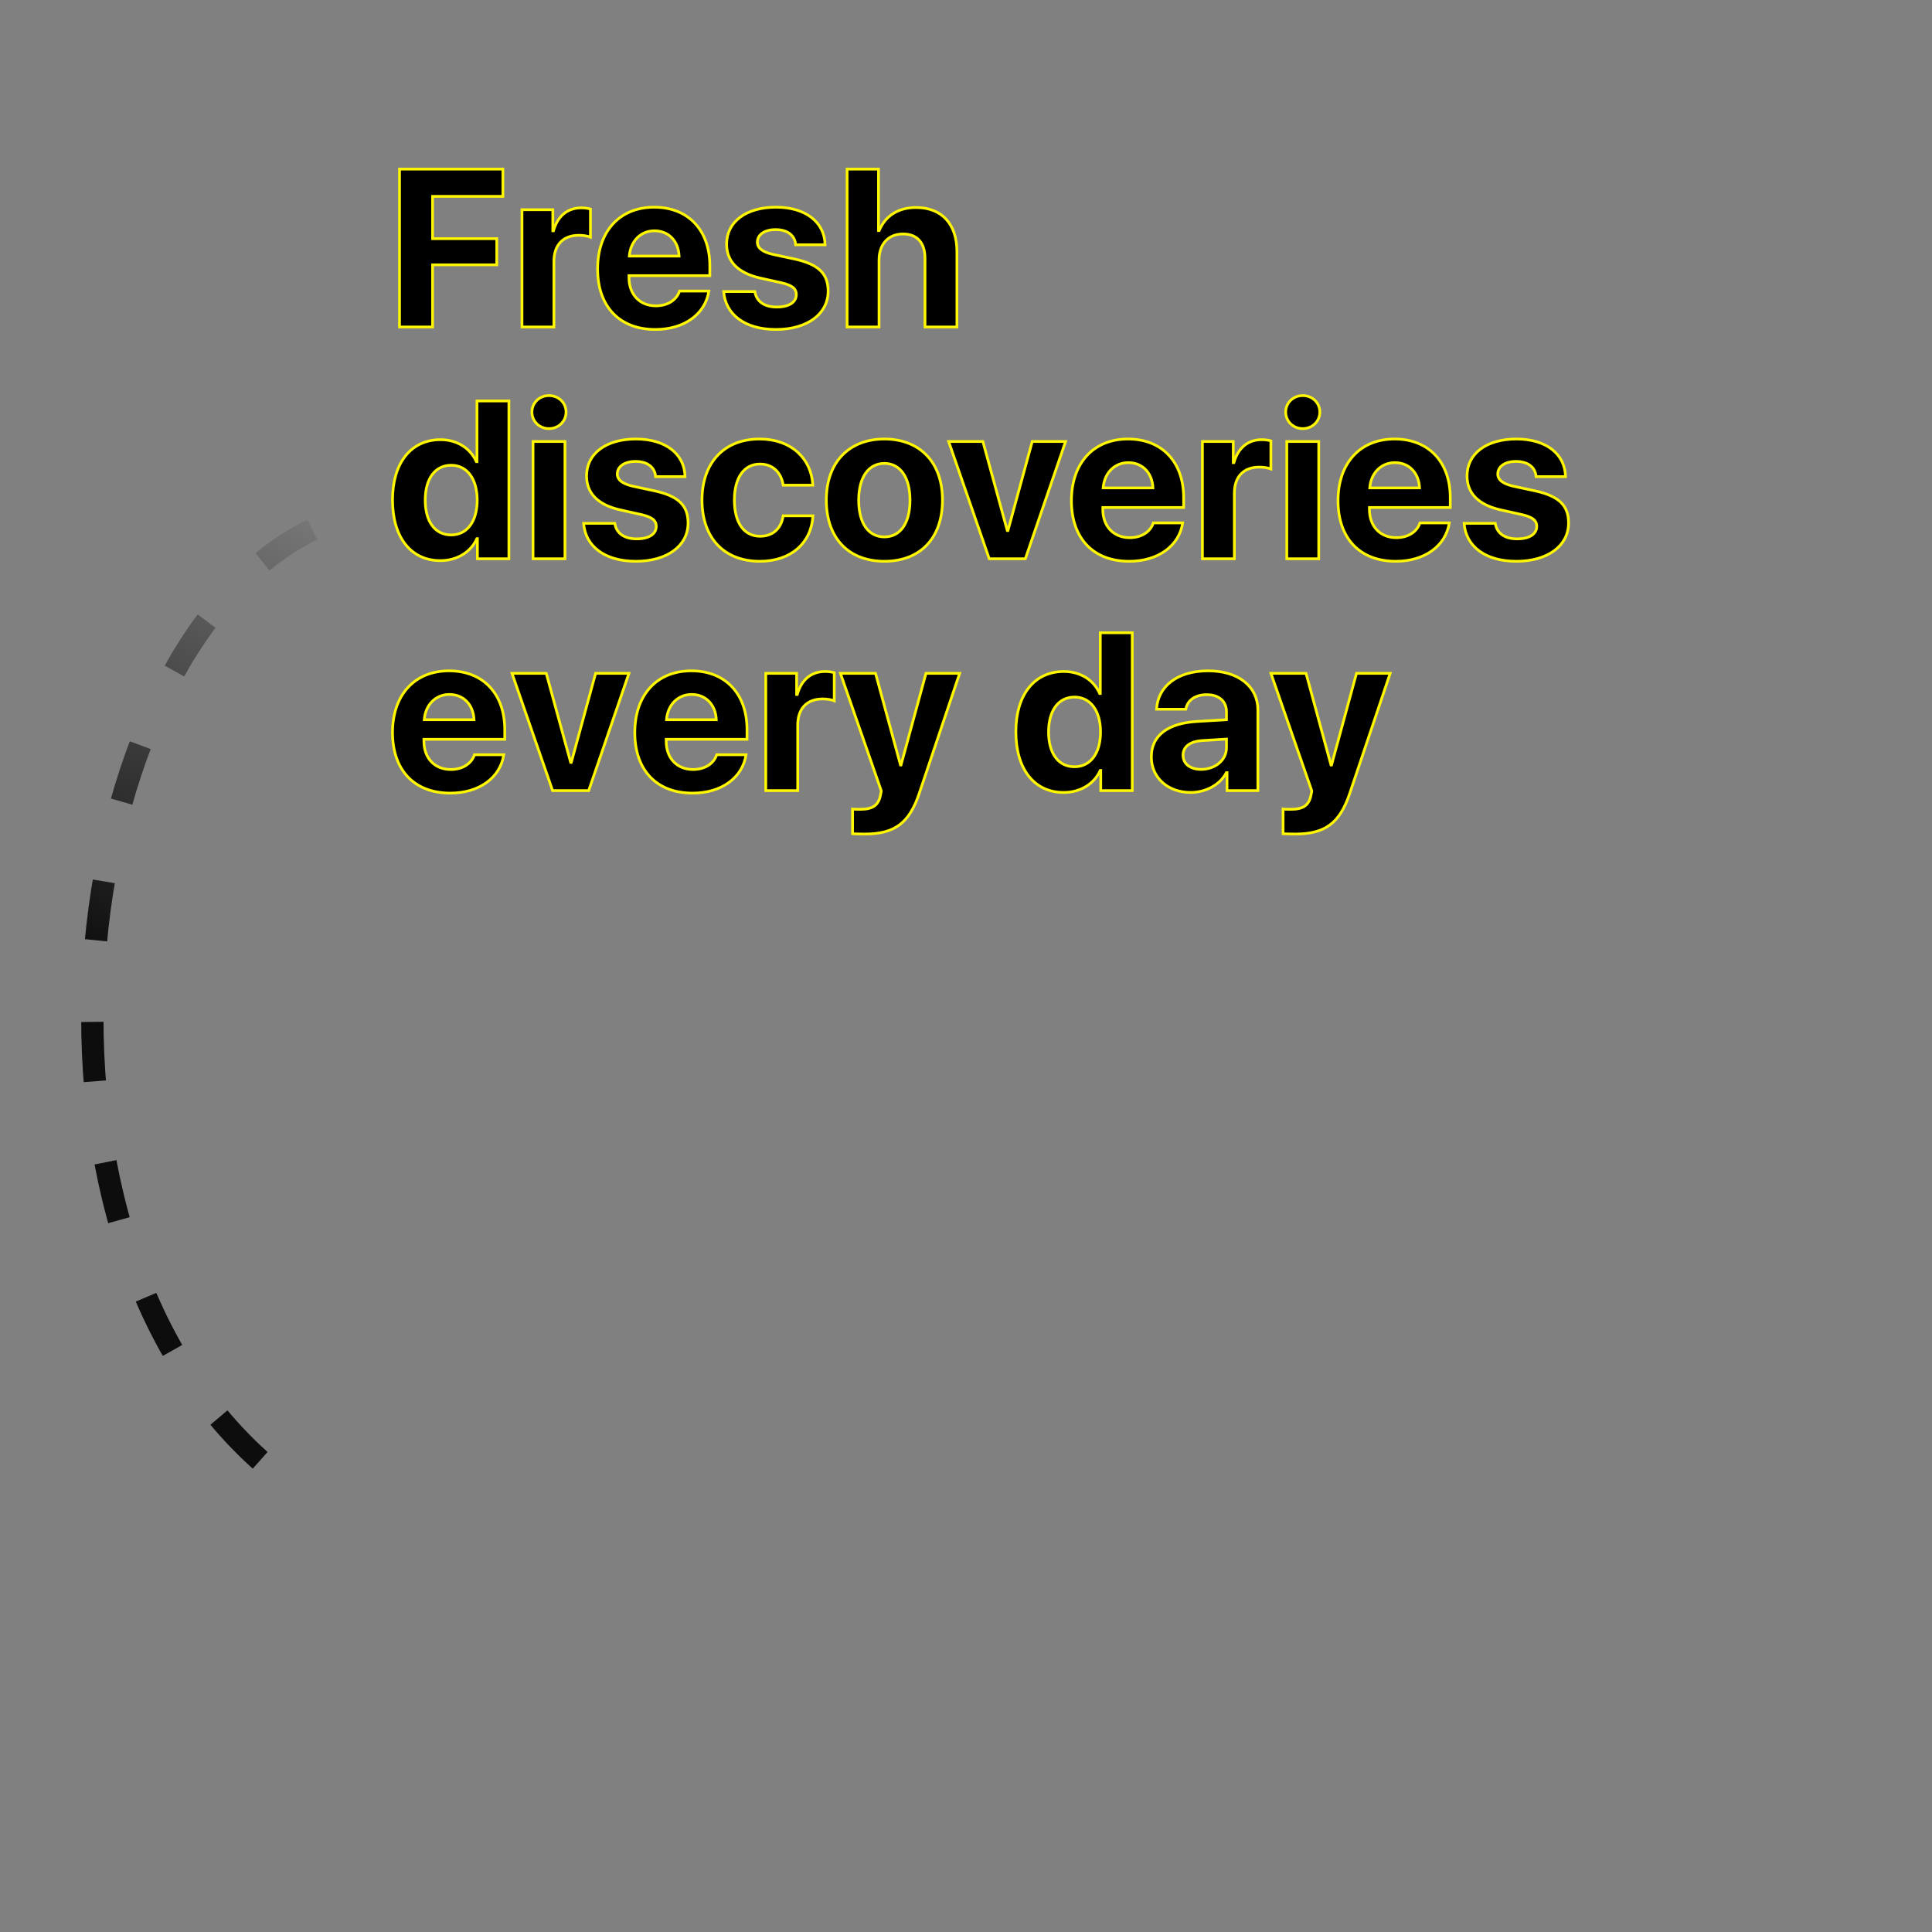
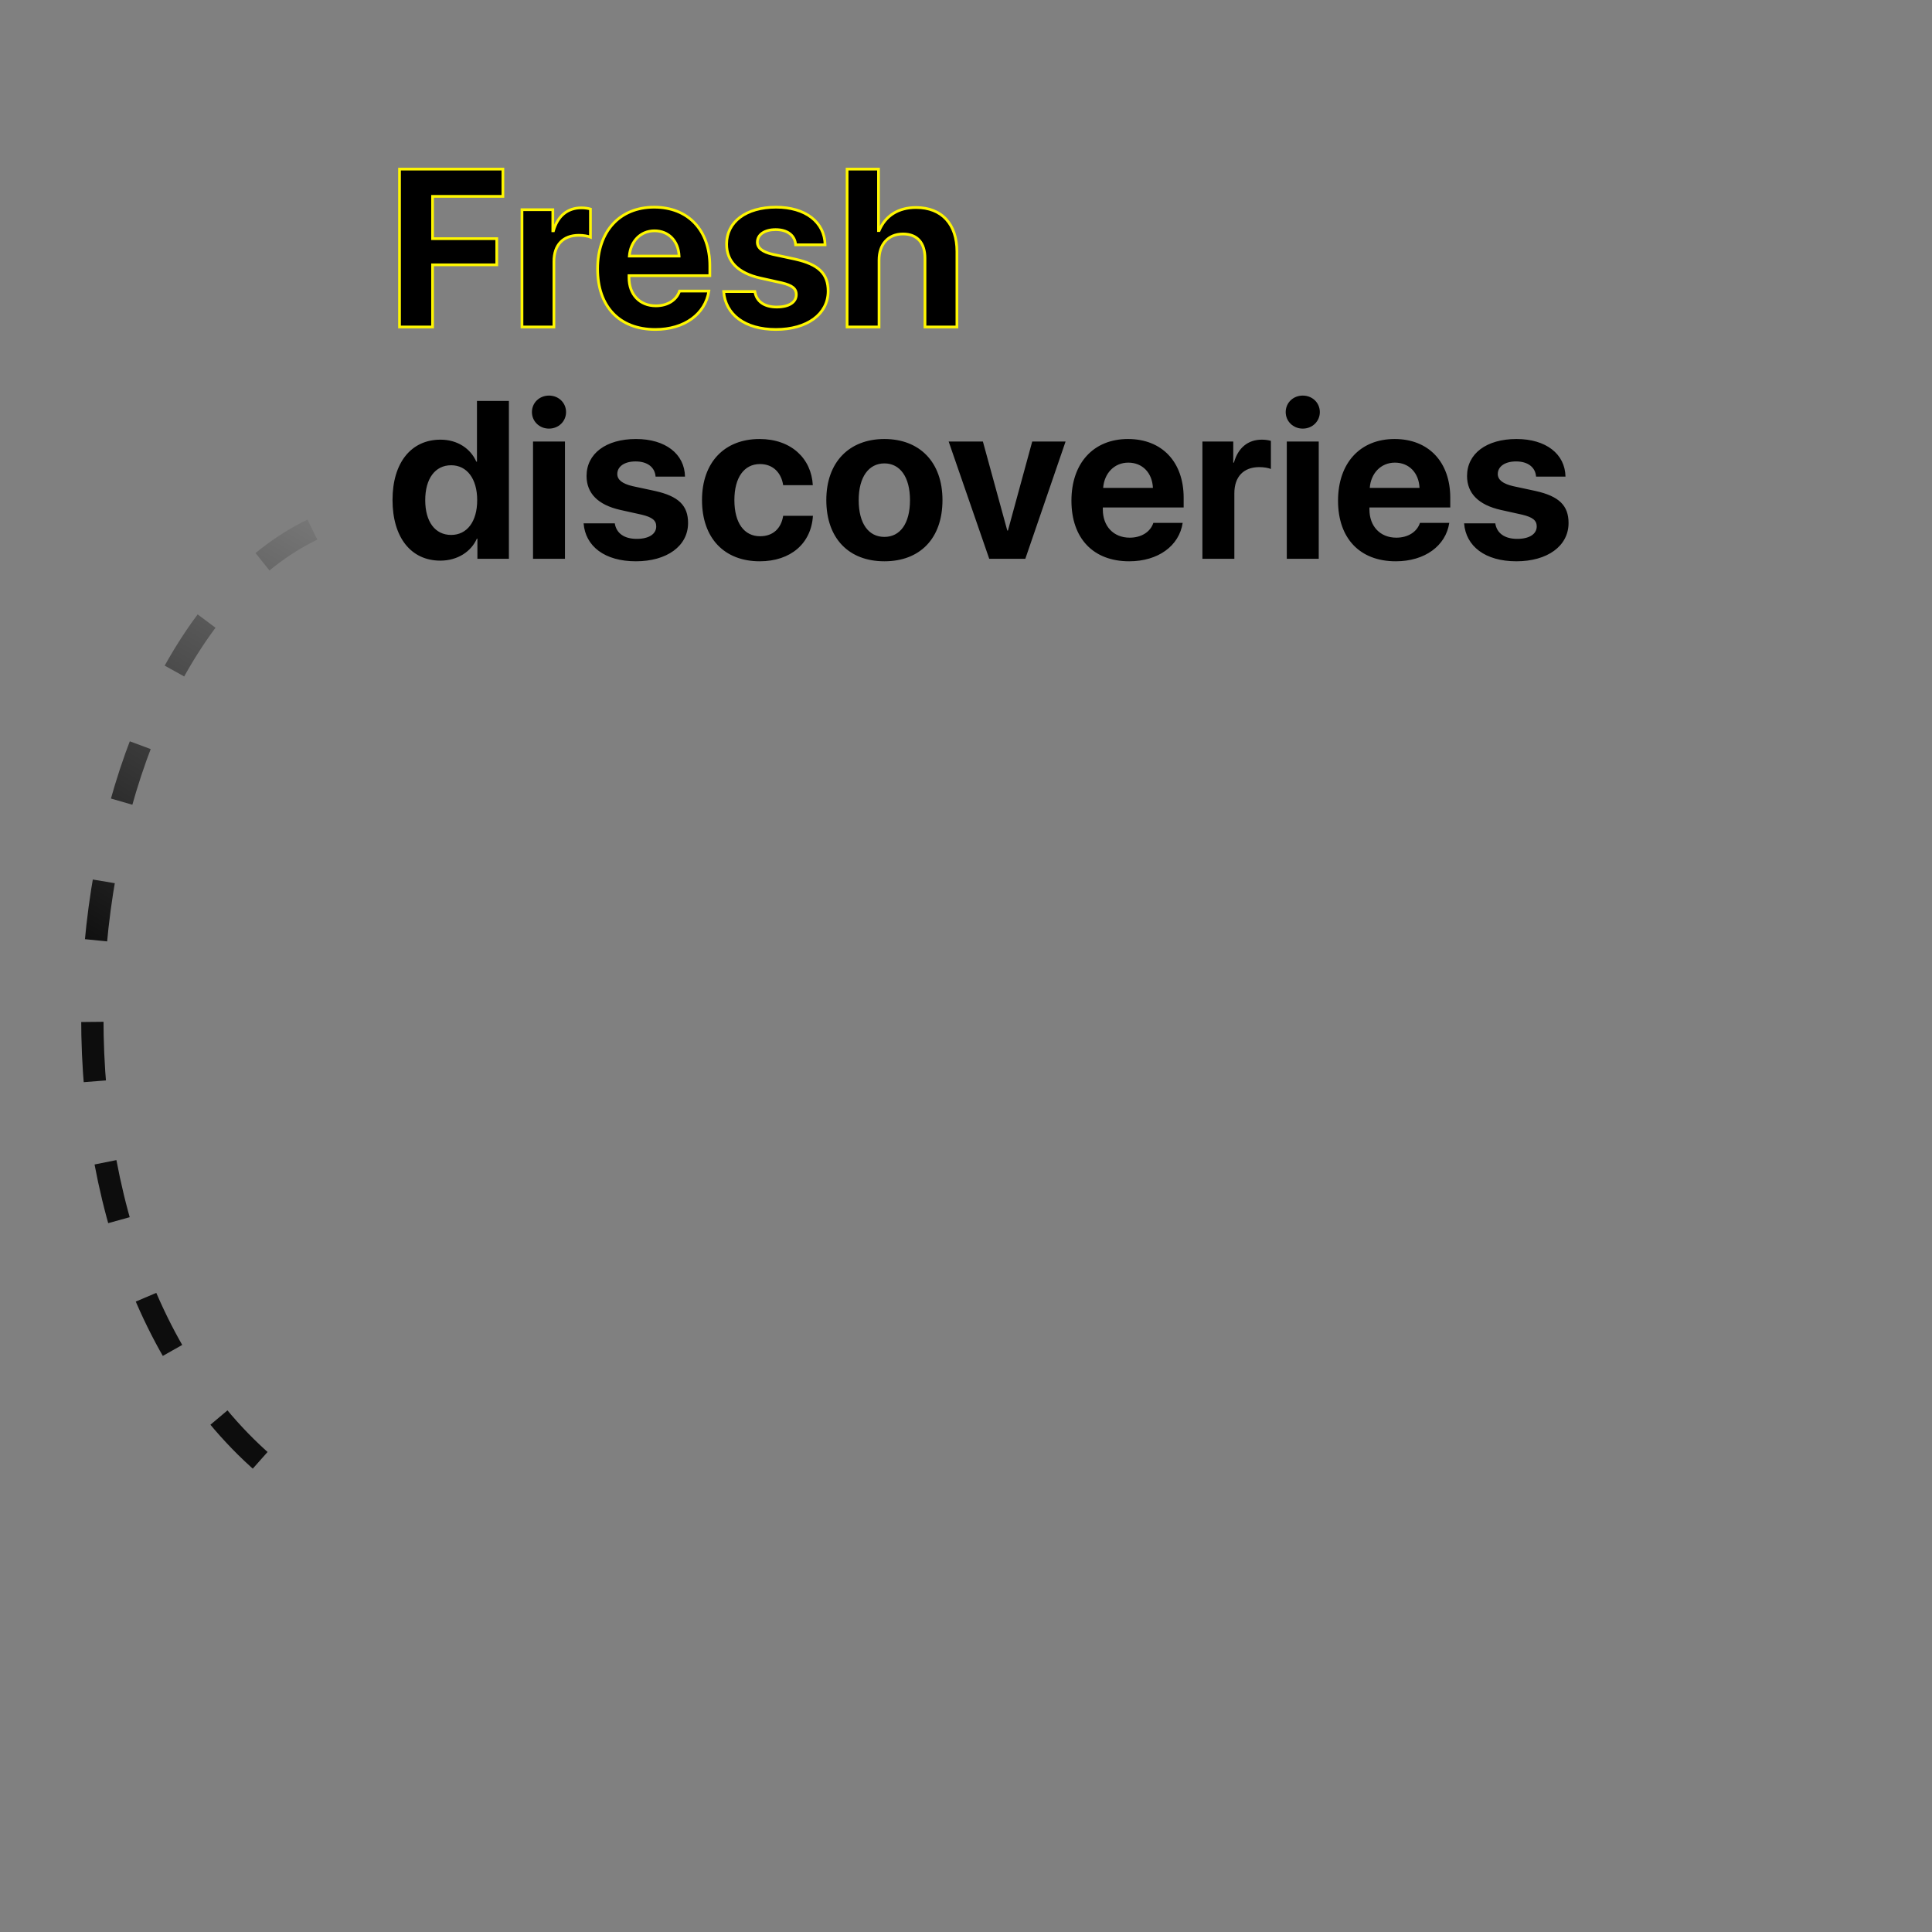
<svg xmlns="http://www.w3.org/2000/svg" width="260" height="260" viewBox="0 0 260 260" fill="none">
  <rect x="0" y="0" width="260" height="260" fill="#808080" stroke="none" />
  <mask id="mask0_463_11356" style="mask-type:alpha" maskUnits="userSpaceOnUse" x="0" y="0" width="260" height="260">
    <rect width="260" height="260" fill="#D9D9D9" />
  </mask>
  <g mask="url(#mask0_463_11356)">
    <path d="M42.037 71.276C8.335 87.546 -1 168 37.389 198.531" stroke="url(#paint0_linear_463_11356)" stroke-opacity="0.9" stroke-width="3" stroke-dasharray="8 11" />
    <path d="M58.212 44V35.639H66.852V32.121H58.212V26.424H67.677V22.759H53.766L53.766 44H58.212ZM70.245 44H74.543V35.183C74.543 32.96 75.78 31.665 77.899 31.665C78.517 31.665 79.106 31.768 79.46 31.915V28.132C79.165 28.044 78.738 27.97 78.238 27.97C76.383 27.97 75.044 29.059 74.484 31.061H74.396V28.22H70.245V44ZM88.078 31.061C89.991 31.061 91.301 32.445 91.39 34.462H84.692C84.839 32.489 86.194 31.061 88.078 31.061ZM91.449 39.172C91.051 40.379 89.844 41.159 88.269 41.159C86.076 41.159 84.648 39.614 84.648 37.361V37.096H95.526V35.786C95.526 30.988 92.626 27.882 88.034 27.882C83.367 27.882 80.423 31.15 80.423 36.184C80.423 41.233 83.338 44.339 88.195 44.339C92.096 44.339 94.922 42.263 95.394 39.172H91.449ZM97.785 32.857C97.785 35.183 99.316 36.743 102.304 37.42L105.219 38.068C106.632 38.407 107.162 38.848 107.162 39.643C107.162 40.673 106.175 41.321 104.542 41.321C102.834 41.321 101.789 40.556 101.583 39.231H97.388C97.623 42.307 100.214 44.339 104.424 44.339C108.59 44.339 111.445 42.292 111.445 39.187C111.445 36.831 110.165 35.58 107 34.874L103.982 34.226C102.599 33.902 101.921 33.372 101.921 32.592C101.921 31.576 102.893 30.899 104.38 30.899C105.969 30.899 106.985 31.68 107.073 32.945H111.033C110.974 29.884 108.398 27.882 104.439 27.882C100.391 27.882 97.785 29.854 97.785 32.857ZM113.999 44H118.297V34.992C118.297 32.916 119.489 31.488 121.521 31.488C123.478 31.488 124.479 32.725 124.479 34.756V44H128.778V33.843C128.778 30.193 126.776 27.926 123.272 27.926C120.873 27.926 119.151 29.045 118.312 31.032H118.223V22.759H113.999V44Z" fill="black" />
    <path d="M58.212 44V44.183H58.395V44H58.212ZM58.212 35.639V35.456H58.029V35.639H58.212ZM66.852 35.639V35.822H67.035V35.639H66.852ZM66.852 32.121H67.035V31.938H66.852V32.121ZM58.212 32.121H58.029V32.304H58.212V32.121ZM58.212 26.424V26.242H58.029V26.424H58.212ZM67.677 26.424V26.607H67.859V26.424H67.677ZM67.677 22.759H67.859V22.576H67.677V22.759ZM53.766 22.759V22.576H53.584V22.759H53.766ZM53.766 44H53.584V44.183H53.766V44ZM58.395 44V35.639H58.029V44H58.395ZM58.212 35.822H66.852V35.456H58.212V35.822ZM67.035 35.639V32.121H66.669V35.639H67.035ZM66.852 31.938H58.212V32.304H66.852V31.938ZM58.395 32.121V26.424H58.029V32.121H58.395ZM58.212 26.607H67.677V26.242H58.212V26.607ZM67.859 26.424V22.759H67.494V26.424H67.859ZM67.677 22.576H53.766V22.942H67.677V22.576ZM53.584 22.759V44H53.949V22.759H53.584ZM53.766 44.183H58.212V43.817H53.766V44.183ZM70.245 44H70.062V44.183H70.245V44ZM74.543 44V44.183H74.726V44H74.543ZM79.46 31.915L79.389 32.084L79.642 32.189V31.915H79.46ZM79.46 28.132H79.642V27.996L79.512 27.957L79.46 28.132ZM74.484 31.061V31.244H74.623L74.66 31.11L74.484 31.061ZM74.396 31.061H74.213V31.244H74.396V31.061ZM74.396 28.22H74.579V28.038H74.396V28.22ZM70.245 28.22V28.038H70.062V28.22H70.245ZM70.245 44.183H74.543V43.817H70.245V44.183ZM74.726 44V35.183H74.36V44H74.726ZM74.726 35.183C74.726 34.105 75.025 33.275 75.559 32.717C76.091 32.159 76.877 31.848 77.899 31.848V31.482C76.802 31.482 75.91 31.818 75.294 32.464C74.679 33.109 74.36 34.038 74.36 35.183H74.726ZM77.899 31.848C78.503 31.848 79.066 31.949 79.389 32.084L79.53 31.746C79.147 31.587 78.532 31.482 77.899 31.482V31.848ZM79.642 31.915V28.132H79.277V31.915H79.642ZM79.512 27.957C79.2 27.863 78.755 27.787 78.238 27.787V28.153C78.722 28.153 79.131 28.224 79.407 28.307L79.512 27.957ZM78.238 27.787C77.273 27.787 76.432 28.071 75.759 28.624C75.088 29.175 74.596 29.983 74.308 31.012L74.66 31.11C74.932 30.137 75.39 29.4 75.991 28.906C76.592 28.413 77.348 28.153 78.238 28.153V27.787ZM74.484 30.878H74.396V31.244H74.484V30.878ZM74.579 31.061V28.22H74.213V31.061H74.579ZM74.396 28.038H70.245V28.403H74.396V28.038ZM70.062 28.22V44H70.428V28.22H70.062ZM91.39 34.462V34.644H91.581L91.572 34.453L91.39 34.462ZM84.692 34.462L84.51 34.448L84.495 34.644H84.692V34.462ZM91.449 39.172V38.989H91.316L91.275 39.115L91.449 39.172ZM84.648 37.096V36.914H84.465V37.096H84.648ZM95.526 37.096V37.279H95.709V37.096H95.526ZM95.394 39.172L95.574 39.199L95.606 38.989H95.394V39.172ZM88.078 31.244C88.988 31.244 89.746 31.572 90.287 32.132C90.829 32.693 91.165 33.499 91.207 34.469L91.572 34.453C91.526 33.408 91.163 32.513 90.55 31.878C89.935 31.242 89.081 30.878 88.078 30.878V31.244ZM91.39 34.279H84.692V34.644H91.39V34.279ZM84.874 34.475C85.016 32.582 86.304 31.244 88.078 31.244V30.878C86.083 30.878 84.663 32.396 84.51 34.448L84.874 34.475ZM91.275 39.115C90.908 40.229 89.785 40.976 88.269 40.976V41.342C89.903 41.342 91.194 40.528 91.622 39.229L91.275 39.115ZM88.269 40.976C87.217 40.976 86.362 40.607 85.769 39.979C85.175 39.351 84.831 38.449 84.831 37.361H84.465C84.465 38.526 84.835 39.523 85.503 40.23C86.172 40.939 87.128 41.342 88.269 41.342V40.976ZM84.831 37.361V37.096H84.465V37.361H84.831ZM84.648 37.279H95.526V36.914H84.648V37.279ZM95.709 37.096V35.786H95.343V37.096H95.709ZM95.709 35.786C95.709 33.35 94.972 31.326 93.635 29.909C92.296 28.491 90.373 27.699 88.034 27.699V28.065C90.287 28.065 92.109 28.826 93.369 30.16C94.63 31.496 95.343 33.424 95.343 35.786H95.709ZM88.034 27.699C85.656 27.699 83.702 28.533 82.344 30.022C80.987 31.509 80.241 33.632 80.241 36.184H80.606C80.606 33.702 81.332 31.674 82.614 30.268C83.894 28.864 85.745 28.065 88.034 28.065V27.699ZM80.241 36.184C80.241 38.743 80.98 40.831 82.355 42.28C83.732 43.731 85.727 44.521 88.195 44.521V44.156C85.807 44.156 83.915 43.393 82.621 42.029C81.324 40.663 80.606 38.674 80.606 36.184H80.241ZM88.195 44.521C92.158 44.521 95.086 42.405 95.574 39.199L95.213 39.144C94.759 42.121 92.034 44.156 88.195 44.156V44.521ZM95.394 38.989H91.449V39.355H95.394V38.989ZM102.304 37.42L102.264 37.599L102.265 37.599L102.304 37.42ZM105.219 38.068L105.261 37.89L105.258 37.889L105.219 38.068ZM101.583 39.231L101.764 39.203L101.739 39.048H101.583V39.231ZM97.388 39.231V39.048H97.19L97.206 39.245L97.388 39.231ZM107 34.874L107.04 34.695L107.038 34.695L107 34.874ZM103.982 34.226L103.941 34.404L103.944 34.405L103.982 34.226ZM107.073 32.945L106.891 32.958L106.903 33.128H107.073V32.945ZM111.033 32.945V33.128H111.219L111.216 32.942L111.033 32.945ZM97.602 32.857C97.602 34.064 98.001 35.083 98.794 35.885C99.583 36.684 100.749 37.255 102.264 37.599L102.345 37.242C100.871 36.908 99.778 36.361 99.054 35.628C98.335 34.9 97.968 33.976 97.968 32.857H97.602ZM102.265 37.599L105.179 38.246L105.258 37.889L102.344 37.242L102.265 37.599ZM105.176 38.246C105.876 38.413 106.329 38.601 106.605 38.826C106.867 39.04 106.979 39.295 106.979 39.643H107.345C107.345 39.196 107.191 38.833 106.836 38.543C106.494 38.264 105.974 38.061 105.261 37.89L105.176 38.246ZM106.979 39.643C106.979 40.09 106.769 40.454 106.365 40.715C105.954 40.98 105.338 41.138 104.542 41.138V41.504C105.379 41.504 106.073 41.338 106.563 41.022C107.061 40.701 107.345 40.226 107.345 39.643H106.979ZM104.542 41.138C103.714 41.138 103.066 40.953 102.605 40.624C102.148 40.298 101.86 39.821 101.764 39.203L101.402 39.259C101.512 39.966 101.849 40.534 102.393 40.922C102.933 41.307 103.662 41.504 104.542 41.504V41.138ZM101.583 39.048H97.388V39.414H101.583V39.048ZM97.206 39.245C97.327 40.835 98.06 42.161 99.306 43.085C100.549 44.007 102.291 44.521 104.424 44.521V44.156C102.347 44.156 100.688 43.654 99.524 42.791C98.364 41.931 97.684 40.703 97.57 39.217L97.206 39.245ZM104.424 44.521C106.534 44.521 108.331 44.003 109.604 43.075C110.882 42.144 111.628 40.802 111.628 39.187H111.262C111.262 40.677 110.58 41.911 109.389 42.78C108.193 43.651 106.479 44.156 104.424 44.156V44.521ZM111.628 39.187C111.628 37.973 111.296 37.019 110.537 36.281C109.785 35.55 108.634 35.051 107.04 34.695L106.96 35.052C108.53 35.403 109.602 35.882 110.282 36.543C110.954 37.196 111.262 38.045 111.262 39.187H111.628ZM107.038 34.695L104.021 34.047L103.944 34.405L106.961 35.052L107.038 34.695ZM104.024 34.048C103.343 33.889 102.858 33.683 102.546 33.437C102.242 33.196 102.104 32.919 102.104 32.592H101.739C101.739 33.045 101.939 33.423 102.32 33.724C102.692 34.018 103.238 34.239 103.941 34.404L104.024 34.048ZM102.104 32.592C102.104 32.151 102.312 31.781 102.697 31.515C103.087 31.246 103.661 31.082 104.38 31.082V30.716C103.611 30.716 102.957 30.891 102.489 31.215C102.016 31.541 101.739 32.018 101.739 32.592H102.104ZM104.38 31.082C105.146 31.082 105.755 31.27 106.179 31.593C106.599 31.913 106.85 32.375 106.891 32.958L107.256 32.933C107.208 32.25 106.908 31.689 106.4 31.302C105.897 30.918 105.203 30.716 104.38 30.716V31.082ZM107.073 33.128H111.033V32.763H107.073V33.128ZM111.216 32.942C111.185 31.355 110.5 30.038 109.31 29.121C108.124 28.207 106.447 27.699 104.439 27.699V28.065C106.389 28.065 107.981 28.558 109.087 29.41C110.189 30.26 110.822 31.474 110.85 32.949L111.216 32.942ZM104.439 27.699C102.387 27.699 100.682 28.198 99.484 29.097C98.282 29.999 97.602 31.297 97.602 32.857H97.968C97.968 31.415 98.591 30.224 99.704 29.39C100.821 28.551 102.442 28.065 104.439 28.065V27.699ZM113.999 44H113.816V44.183H113.999V44ZM118.297 44V44.183H118.48V44H118.297ZM124.479 44H124.297V44.183H124.479V44ZM128.778 44V44.183H128.96V44H128.778ZM118.312 31.032V31.215H118.433L118.48 31.103L118.312 31.032ZM118.223 31.032H118.041V31.215H118.223V31.032ZM118.223 22.759H118.406V22.576H118.223V22.759ZM113.999 22.759V22.576H113.816V22.759H113.999ZM113.999 44.183H118.297V43.817H113.999V44.183ZM118.48 44V34.992H118.114V44H118.48ZM118.48 34.992C118.48 33.988 118.768 33.159 119.283 32.583C119.796 32.01 120.55 31.671 121.521 31.671V31.305C120.46 31.305 119.602 31.68 119.011 32.34C118.422 32.997 118.114 33.92 118.114 34.992H118.48ZM121.521 31.671C122.459 31.671 123.144 31.966 123.597 32.481C124.053 33 124.297 33.768 124.297 34.756H124.662C124.662 33.713 124.405 32.847 123.871 32.24C123.334 31.629 122.54 31.305 121.521 31.305V31.671ZM124.297 34.756V44H124.662V34.756H124.297ZM124.479 44.183H128.778V43.817H124.479V44.183ZM128.96 44V33.843H128.595V44H128.96ZM128.96 33.843C128.96 31.986 128.451 30.458 127.473 29.392C126.494 28.324 125.065 27.743 123.272 27.743V28.109C124.983 28.109 126.307 28.661 127.204 29.639C128.103 30.62 128.595 32.05 128.595 33.843H128.96ZM123.272 27.743C120.806 27.743 119.013 28.9 118.143 30.961L118.48 31.103C119.288 29.189 120.94 28.109 123.272 28.109V27.743ZM118.312 30.849H118.223V31.215H118.312V30.849ZM118.406 31.032V22.759H118.041V31.032H118.406ZM118.223 22.576H113.999V22.942H118.223V22.576ZM113.816 22.759V44H114.182V22.759H113.816Z" fill="#FFF700" />
    <path d="M59.257 75.448C61.583 75.448 63.408 74.226 64.173 72.489H64.247V75.198H68.486V53.957H64.188V62.127H64.1C63.334 60.375 61.568 59.168 59.286 59.168C55.327 59.168 52.824 62.274 52.824 67.278C52.824 72.327 55.312 75.448 59.257 75.448ZM60.714 62.612C62.849 62.612 64.218 64.438 64.218 67.308C64.218 70.193 62.849 71.989 60.714 71.989C58.55 71.989 57.225 70.208 57.225 67.308C57.225 64.423 58.55 62.612 60.714 62.612ZM71.732 75.198H76.03V59.418H71.732V75.198ZM73.881 57.681C75.176 57.681 76.177 56.695 76.177 55.458C76.177 54.207 75.176 53.236 73.881 53.236C72.585 53.236 71.585 54.207 71.585 55.458C71.585 56.695 72.585 57.681 73.881 57.681ZM78.937 64.055C78.937 66.381 80.468 67.941 83.456 68.618L86.37 69.266C87.783 69.604 88.313 70.046 88.313 70.841C88.313 71.871 87.327 72.519 85.693 72.519C83.986 72.519 82.941 71.753 82.734 70.428H78.539C78.775 73.505 81.365 75.536 85.575 75.536C89.741 75.536 92.597 73.49 92.597 70.384C92.597 68.029 91.316 66.778 88.151 66.072L85.134 65.424C83.75 65.1 83.073 64.57 83.073 63.79C83.073 62.774 84.044 62.097 85.531 62.097C87.121 62.097 88.137 62.877 88.225 64.143H92.185C92.126 61.081 89.55 59.08 85.59 59.08C81.542 59.08 78.937 61.052 78.937 64.055ZM109.384 65.291C109.193 61.714 106.485 59.08 102.216 59.08C97.491 59.08 94.473 62.23 94.473 67.293C94.473 72.445 97.491 75.536 102.245 75.536C106.396 75.536 109.178 73.137 109.399 69.413H105.395C105.13 71.135 104.012 72.165 102.289 72.165C100.155 72.165 98.83 70.399 98.83 67.293C98.83 64.246 100.155 62.45 102.275 62.45C104.041 62.45 105.145 63.628 105.395 65.291H109.384ZM119.018 75.536C123.787 75.536 126.834 72.489 126.834 67.293C126.834 62.171 123.743 59.08 119.018 59.08C114.293 59.08 111.202 62.185 111.202 67.293C111.202 72.475 114.249 75.536 119.018 75.536ZM119.018 72.254C116.899 72.254 115.559 70.473 115.559 67.308C115.559 64.173 116.928 62.362 119.018 62.362C121.108 62.362 122.463 64.173 122.463 67.308C122.463 70.473 121.123 72.254 119.018 72.254ZM143.401 59.418H138.912L135.644 71.4H135.556L132.273 59.418H127.666L133.127 75.198H137.984L143.401 59.418ZM151.843 62.259C153.756 62.259 155.067 63.643 155.155 65.659H148.457C148.605 63.687 149.959 62.259 151.843 62.259ZM155.214 70.37C154.816 71.577 153.609 72.357 152.034 72.357C149.841 72.357 148.413 70.811 148.413 68.559V68.294H159.291V66.984C159.291 62.185 156.391 59.08 151.799 59.08C147.133 59.08 144.189 62.347 144.189 67.382C144.189 72.43 147.103 75.536 151.961 75.536C155.861 75.536 158.688 73.461 159.159 70.37H155.214ZM161.815 75.198H166.114V66.381C166.114 64.158 167.35 62.862 169.47 62.862C170.088 62.862 170.677 62.966 171.03 63.113V59.33C170.736 59.241 170.309 59.168 169.808 59.168C167.953 59.168 166.614 60.257 166.055 62.259H165.966V59.418H161.815V75.198ZM173.171 75.198H177.47V59.418H173.171V75.198ZM175.32 57.681C176.616 57.681 177.617 56.695 177.617 55.458C177.617 54.207 176.616 53.236 175.32 53.236C174.025 53.236 173.024 54.207 173.024 55.458C173.024 56.695 174.025 57.681 175.32 57.681ZM187.722 62.259C189.635 62.259 190.945 63.643 191.034 65.659H184.336C184.483 63.687 185.838 62.259 187.722 62.259ZM191.092 70.37C190.695 71.577 189.488 72.357 187.913 72.357C185.72 72.357 184.292 70.811 184.292 68.559V68.294H195.17V66.984C195.17 62.185 192.27 59.08 187.677 59.08C183.011 59.08 180.067 62.347 180.067 67.382C180.067 72.43 182.982 75.536 187.839 75.536C191.74 75.536 194.566 73.461 195.037 70.37H191.092ZM197.429 64.055C197.429 66.381 198.96 67.941 201.948 68.618L204.863 69.266C206.276 69.604 206.806 70.046 206.806 70.841C206.806 71.871 205.819 72.519 204.186 72.519C202.478 72.519 201.433 71.753 201.227 70.428H197.032C197.267 73.505 199.858 75.536 204.068 75.536C208.233 75.536 211.089 73.49 211.089 70.384C211.089 68.029 209.808 66.778 206.644 66.072L203.626 65.424C202.242 65.1 201.565 64.57 201.565 63.79C201.565 62.774 202.537 62.097 204.024 62.097C205.613 62.097 206.629 62.877 206.717 64.143H210.677C210.618 61.081 208.042 59.08 204.082 59.08C200.035 59.08 197.429 61.052 197.429 64.055Z" fill="black" />
-     <path d="M64.173 72.489V72.306H64.054L64.006 72.416L64.173 72.489ZM64.247 72.489H64.43V72.306H64.247V72.489ZM64.247 75.198H64.064V75.381H64.247V75.198ZM68.486 75.198V75.381H68.669V75.198H68.486ZM68.486 53.957H68.669V53.774H68.486V53.957ZM64.188 53.957V53.774H64.005V53.957H64.188ZM64.188 62.127V62.309H64.371V62.127H64.188ZM64.1 62.127L63.932 62.2L63.98 62.309H64.1V62.127ZM59.257 75.631C61.648 75.631 63.543 74.372 64.341 72.563L64.006 72.416C63.272 74.08 61.517 75.265 59.257 75.265V75.631ZM64.173 72.672H64.247V72.306H64.173V72.672ZM64.064 72.489V75.198H64.43V72.489H64.064ZM64.247 75.381H68.486V75.015H64.247V75.381ZM68.669 75.198V53.957H68.303V75.198H68.669ZM68.486 53.774H64.188V54.14H68.486V53.774ZM64.005 53.957V62.127H64.371V53.957H64.005ZM64.188 61.944H64.1V62.309H64.188V61.944ZM64.267 62.053C63.471 60.231 61.636 58.985 59.286 58.985V59.351C61.5 59.351 63.198 60.519 63.932 62.2L64.267 62.053ZM59.286 58.985C57.254 58.985 55.585 59.784 54.428 61.232C53.274 62.676 52.642 64.748 52.642 67.278H53.007C53.007 64.805 53.626 62.821 54.713 61.461C55.797 60.104 57.359 59.351 59.286 59.351V58.985ZM52.642 67.278C52.642 69.831 53.27 71.917 54.418 73.37C55.569 74.827 57.231 75.631 59.257 75.631V75.265C57.337 75.265 55.783 74.508 54.705 73.143C53.622 71.773 53.007 69.775 53.007 67.278H52.642ZM60.714 62.795C61.723 62.795 62.545 63.224 63.12 63.993C63.699 64.768 64.035 65.899 64.035 67.308H64.4C64.4 65.846 64.052 64.63 63.413 63.774C62.77 62.913 61.84 62.429 60.714 62.429V62.795ZM64.035 67.308C64.035 68.724 63.698 69.852 63.12 70.62C62.546 71.384 61.724 71.806 60.714 71.806V72.172C61.839 72.172 62.769 71.696 63.412 70.84C64.052 69.99 64.4 68.777 64.4 67.308H64.035ZM60.714 71.806C59.688 71.806 58.871 71.387 58.305 70.627C57.734 69.86 57.408 68.733 57.408 67.308H57.043C57.043 68.783 57.379 69.996 58.012 70.845C58.649 71.7 59.576 72.172 60.714 72.172V71.806ZM57.408 67.308C57.408 65.891 57.734 64.759 58.305 63.987C58.872 63.221 59.69 62.795 60.714 62.795V62.429C59.575 62.429 58.648 62.909 58.011 63.77C57.379 64.624 57.043 65.84 57.043 67.308H57.408ZM71.732 75.198H71.549V75.381H71.732V75.198ZM76.03 75.198V75.381H76.213V75.198H76.03ZM76.03 59.418H76.213V59.235H76.03V59.418ZM71.732 59.418V59.235H71.549V59.418H71.732ZM71.732 75.381H76.03V75.015H71.732V75.381ZM76.213 75.198V59.418H75.847V75.198H76.213ZM76.03 59.235H71.732V59.601H76.03V59.235ZM71.549 59.418V75.198H71.915V59.418H71.549ZM73.881 57.864C75.272 57.864 76.36 56.8 76.36 55.458H75.994C75.994 56.589 75.08 57.498 73.881 57.498V57.864ZM76.36 55.458C76.36 54.101 75.272 53.053 73.881 53.053V53.419C75.081 53.419 75.994 54.314 75.994 55.458H76.36ZM73.881 53.053C72.49 53.053 71.402 54.101 71.402 55.458H71.767C71.767 54.314 72.681 53.419 73.881 53.419V53.053ZM71.402 55.458C71.402 56.8 72.489 57.864 73.881 57.864V57.498C72.682 57.498 71.767 56.589 71.767 55.458H71.402ZM83.456 68.618L83.415 68.796L83.416 68.796L83.456 68.618ZM86.37 69.266L86.413 69.088L86.41 69.087L86.37 69.266ZM82.734 70.428L82.915 70.4L82.891 70.246H82.734V70.428ZM78.539 70.428V70.246H78.342L78.357 70.442L78.539 70.428ZM88.151 66.072L88.191 65.893L88.19 65.893L88.151 66.072ZM85.134 65.424L85.092 65.602L85.095 65.603L85.134 65.424ZM88.225 64.143L88.043 64.156L88.054 64.326H88.225V64.143ZM92.185 64.143V64.326H92.371L92.367 64.14L92.185 64.143ZM78.754 64.055C78.754 65.262 79.153 66.281 79.946 67.083C80.734 67.882 81.9 68.453 83.415 68.796L83.496 68.44C82.023 68.106 80.929 67.559 80.206 66.826C79.486 66.098 79.12 65.174 79.12 64.055H78.754ZM83.416 68.796L86.331 69.444L86.41 69.087L83.495 68.439L83.416 68.796ZM86.328 69.443C87.028 69.611 87.48 69.799 87.756 70.024C88.019 70.238 88.13 70.493 88.13 70.841H88.496C88.496 70.393 88.343 70.03 87.987 69.74C87.645 69.461 87.126 69.259 86.413 69.088L86.328 69.443ZM88.13 70.841C88.13 71.288 87.921 71.652 87.517 71.912C87.106 72.178 86.489 72.336 85.693 72.336V72.702C86.531 72.702 87.225 72.536 87.715 72.22C88.213 71.899 88.496 71.424 88.496 70.841H88.13ZM85.693 72.336C84.865 72.336 84.218 72.15 83.757 71.822C83.3 71.496 83.011 71.018 82.915 70.4L82.554 70.457C82.664 71.163 83.001 71.731 83.545 72.119C84.085 72.505 84.814 72.702 85.693 72.702V72.336ZM82.734 70.246H78.539V70.611H82.734V70.246ZM78.357 70.442C78.479 72.033 79.212 73.359 80.458 74.283C81.701 75.205 83.443 75.719 85.575 75.719V75.353C83.498 75.353 81.84 74.852 80.676 73.989C79.516 73.129 78.835 71.901 78.722 70.415L78.357 70.442ZM85.575 75.719C87.686 75.719 89.482 75.201 90.756 74.273C92.034 73.341 92.779 72 92.779 70.384H92.414C92.414 71.874 91.732 73.109 90.54 73.977C89.345 74.849 87.63 75.353 85.575 75.353V75.719ZM92.779 70.384C92.779 69.17 92.448 68.217 91.688 67.479C90.937 66.748 89.786 66.249 88.191 65.893L88.112 66.25C89.681 66.6 90.754 67.08 91.433 67.741C92.105 68.394 92.414 69.243 92.414 70.384H92.779ZM88.19 65.893L85.172 65.245L85.095 65.603L88.113 66.25L88.19 65.893ZM85.175 65.246C84.495 65.087 84.01 64.881 83.698 64.635C83.394 64.394 83.256 64.117 83.256 63.79H82.89C82.89 64.243 83.091 64.621 83.471 64.921C83.844 65.216 84.389 65.437 85.092 65.602L85.175 65.246ZM83.256 63.79C83.256 63.348 83.464 62.979 83.849 62.713C84.238 62.444 84.813 62.28 85.531 62.28V61.914C84.763 61.914 84.109 62.089 83.641 62.412C83.168 62.739 82.89 63.216 82.89 63.79H83.256ZM85.531 62.28C86.298 62.28 86.907 62.468 87.33 62.791C87.75 63.111 88.002 63.573 88.043 64.156L88.407 64.13C88.36 63.447 88.059 62.887 87.552 62.5C87.048 62.116 86.354 61.914 85.531 61.914V62.28ZM88.225 64.326H92.185V63.96H88.225V64.326ZM92.367 64.14C92.337 62.553 91.652 61.235 90.462 60.318C89.275 59.404 87.599 58.897 85.59 58.897V59.262C87.541 59.262 89.132 59.756 90.239 60.608C91.341 61.457 91.973 62.671 92.002 64.147L92.367 64.14ZM85.59 58.897C83.539 58.897 81.833 59.396 80.636 60.295C79.433 61.197 78.754 62.495 78.754 64.055H79.12C79.12 62.612 79.743 61.422 80.855 60.587C81.972 59.749 83.594 59.262 85.59 59.262V58.897ZM109.384 65.291V65.474H109.577L109.567 65.281L109.384 65.291ZM109.399 69.413L109.582 69.424L109.593 69.23H109.399V69.413ZM105.395 69.413V69.23H105.239L105.215 69.385L105.395 69.413ZM105.395 65.291L105.215 65.319L105.238 65.474H105.395V65.291ZM109.567 65.281C109.469 63.448 108.724 61.848 107.451 60.708C106.178 59.568 104.388 58.897 102.216 58.897V59.262C104.312 59.262 106.011 59.909 107.207 60.98C108.403 62.051 109.109 63.558 109.202 65.301L109.567 65.281ZM102.216 58.897C99.811 58.897 97.825 59.699 96.44 61.162C95.056 62.623 94.29 64.725 94.29 67.293H94.656C94.656 64.797 95.399 62.793 96.705 61.413C98.011 60.035 99.895 59.262 102.216 59.262V58.897ZM94.29 67.293C94.29 69.905 95.056 72.014 96.444 73.473C97.833 74.932 99.827 75.719 102.245 75.719V75.353C99.909 75.353 98.017 74.595 96.709 73.221C95.4 71.845 94.656 69.834 94.656 67.293H94.29ZM102.245 75.719C104.356 75.719 106.134 75.109 107.415 74.01C108.698 72.91 109.469 71.331 109.582 69.424L109.217 69.402C109.109 71.219 108.378 72.702 107.177 73.732C105.974 74.764 104.286 75.353 102.245 75.353V75.719ZM109.399 69.23H105.395V69.596H109.399V69.23ZM105.215 69.385C105.087 70.213 104.757 70.86 104.267 71.299C103.777 71.737 103.113 71.983 102.289 71.983V72.348C103.188 72.348 103.944 72.079 104.511 71.571C105.077 71.064 105.439 70.335 105.576 69.441L105.215 69.385ZM102.289 71.983C101.279 71.983 100.47 71.568 99.908 70.787C99.34 69.999 99.013 68.823 99.013 67.293H98.647C98.647 68.869 98.983 70.129 99.611 71.001C100.244 71.88 101.165 72.348 102.289 72.348V71.983ZM99.013 67.293C99.013 65.793 99.34 64.624 99.906 63.836C100.468 63.054 101.273 62.633 102.275 62.633V62.268C101.156 62.268 100.24 62.745 99.609 63.623C98.983 64.494 98.647 65.746 98.647 67.293H99.013ZM102.275 62.633C103.115 62.633 103.786 62.912 104.278 63.38C104.771 63.849 105.094 64.519 105.215 65.319L105.576 65.264C105.446 64.4 105.092 63.65 104.53 63.115C103.965 62.578 103.201 62.268 102.275 62.268V62.633ZM105.395 65.474H109.384V65.109H105.395V65.474ZM119.018 75.719C121.443 75.719 123.448 74.944 124.847 73.49C126.245 72.037 127.017 69.927 127.017 67.293H126.652C126.652 69.856 125.901 71.867 124.583 73.237C123.266 74.605 121.363 75.353 119.018 75.353V75.719ZM127.017 67.293C127.017 64.695 126.233 62.593 124.83 61.139C123.426 59.684 121.422 58.897 119.018 58.897V59.262C121.34 59.262 123.243 60.021 124.567 61.392C125.891 62.764 126.652 64.769 126.652 67.293H127.017ZM119.018 58.897C116.615 58.897 114.61 59.688 113.207 61.144C111.804 62.6 111.019 64.702 111.019 67.293H111.385C111.385 64.776 112.146 62.772 113.47 61.398C114.793 60.024 116.697 59.262 119.018 59.262V58.897ZM111.019 67.293C111.019 69.919 111.792 72.03 113.19 73.484C114.588 74.94 116.594 75.719 119.018 75.719V75.353C116.674 75.353 114.771 74.602 113.454 73.231C112.136 71.86 111.385 69.848 111.385 67.293H111.019ZM119.018 72.071C118.017 72.071 117.208 71.653 116.643 70.862C116.073 70.062 115.742 68.868 115.742 67.308H115.376C115.376 68.913 115.715 70.191 116.345 71.074C116.98 71.963 117.9 72.437 119.018 72.437V72.071ZM115.742 67.308C115.742 65.764 116.079 64.569 116.654 63.766C117.223 62.968 118.033 62.545 119.018 62.545V62.179C117.913 62.179 116.993 62.661 116.356 63.553C115.723 64.439 115.376 65.717 115.376 67.308H115.742ZM119.018 62.545C120.003 62.545 120.809 62.968 121.375 63.765C121.946 64.569 122.28 65.763 122.28 67.308H122.646C122.646 65.717 122.302 64.439 121.673 63.553C121.04 62.661 120.123 62.179 119.018 62.179V62.545ZM122.28 67.308C122.28 68.868 121.949 70.062 121.381 70.862C120.817 71.654 120.012 72.071 119.018 72.071V72.437C120.129 72.437 121.046 71.963 121.679 71.074C122.306 70.191 122.646 68.913 122.646 67.308H122.28ZM143.401 59.418L143.574 59.477L143.657 59.235H143.401V59.418ZM138.912 59.418V59.235H138.772L138.735 59.37L138.912 59.418ZM135.644 71.4V71.583H135.784L135.82 71.448L135.644 71.4ZM135.556 71.4L135.379 71.448L135.416 71.583H135.556V71.4ZM132.273 59.418L132.45 59.37L132.413 59.235H132.273V59.418ZM127.666 59.418V59.235H127.409L127.493 59.478L127.666 59.418ZM133.127 75.198L132.954 75.257L132.997 75.381H133.127V75.198ZM137.984 75.198V75.381H138.115L138.157 75.257L137.984 75.198ZM143.401 59.235H138.912V59.601H143.401V59.235ZM138.735 59.37L135.468 71.352L135.82 71.448L139.088 59.466L138.735 59.37ZM135.644 71.217H135.556V71.583H135.644V71.217ZM135.732 71.352L132.45 59.37L132.097 59.466L135.379 71.448L135.732 71.352ZM132.273 59.235H127.666V59.601H132.273V59.235ZM127.493 59.478L132.954 75.257L133.3 75.138L127.839 59.358L127.493 59.478ZM133.127 75.381H137.984V75.015H133.127V75.381ZM138.157 75.257L143.574 59.477L143.228 59.359L137.812 75.138L138.157 75.257ZM155.155 65.659V65.842H155.346L155.338 65.651L155.155 65.659ZM148.457 65.659L148.275 65.646L148.26 65.842H148.457V65.659ZM155.214 70.37V70.187H155.081L155.04 70.312L155.214 70.37ZM148.413 68.294V68.111H148.23V68.294H148.413ZM159.291 68.294V68.477H159.474V68.294H159.291ZM159.159 70.37L159.339 70.397L159.371 70.187H159.159V70.37ZM151.843 62.442C152.753 62.442 153.511 62.77 154.052 63.33C154.594 63.891 154.93 64.697 154.972 65.667L155.338 65.651C155.292 64.605 154.928 63.711 154.315 63.076C153.7 62.44 152.846 62.076 151.843 62.076V62.442ZM155.155 65.477H148.457V65.842H155.155V65.477ZM148.64 65.673C148.781 63.78 150.07 62.442 151.843 62.442V62.076C149.848 62.076 148.428 63.594 148.275 65.646L148.64 65.673ZM155.04 70.312C154.673 71.427 153.55 72.174 152.034 72.174V72.54C153.668 72.54 154.96 71.726 155.387 70.427L155.04 70.312ZM152.034 72.174C150.982 72.174 150.127 71.805 149.534 71.177C148.94 70.548 148.596 69.646 148.596 68.559H148.23C148.23 69.724 148.6 70.721 149.268 71.428C149.938 72.136 150.893 72.54 152.034 72.54V72.174ZM148.596 68.559V68.294H148.23V68.559H148.596ZM148.413 68.477H159.291V68.111H148.413V68.477ZM159.474 68.294V66.984H159.108V68.294H159.474ZM159.474 66.984C159.474 64.548 158.737 62.524 157.4 61.107C156.062 59.689 154.138 58.897 151.799 58.897V59.262C154.052 59.262 155.875 60.023 157.134 61.358C158.395 62.694 159.108 64.621 159.108 66.984H159.474ZM151.799 58.897C149.421 58.897 147.467 59.731 146.109 61.219C144.752 62.706 144.006 64.829 144.006 67.382H144.371C144.371 64.9 145.097 62.871 146.379 61.466C147.659 60.062 149.511 59.262 151.799 59.262V58.897ZM144.006 67.382C144.006 69.941 144.745 72.029 146.12 73.478C147.497 74.929 149.492 75.719 151.961 75.719V75.353C149.572 75.353 147.681 74.591 146.386 73.226C145.09 71.861 144.371 69.871 144.371 67.382H144.006ZM151.961 75.719C155.923 75.719 158.851 73.603 159.339 70.397L158.978 70.342C158.524 73.319 155.799 75.353 151.961 75.353V75.719ZM159.159 70.187H155.214V70.552H159.159V70.187ZM161.815 75.198H161.633V75.381H161.815V75.198ZM166.114 75.198V75.381H166.296V75.198H166.114ZM171.03 63.113L170.96 63.282L171.213 63.387V63.113H171.03ZM171.03 59.33H171.213V59.194L171.082 59.155L171.03 59.33ZM166.055 62.259V62.442H166.193L166.231 62.308L166.055 62.259ZM165.966 62.259H165.784V62.442H165.966V62.259ZM165.966 59.418H166.149V59.235H165.966V59.418ZM161.815 59.418V59.235H161.633V59.418H161.815ZM161.815 75.381H166.114V75.015H161.815V75.381ZM166.296 75.198V66.381H165.931V75.198H166.296ZM166.296 66.381C166.296 65.302 166.596 64.473 167.129 63.914C167.661 63.357 168.448 63.045 169.47 63.045V62.68C168.372 62.68 167.481 63.016 166.864 63.662C166.249 64.306 165.931 65.236 165.931 66.381H166.296ZM169.47 63.045C170.073 63.045 170.636 63.147 170.96 63.282L171.1 62.944C170.717 62.785 170.103 62.68 169.47 62.68V63.045ZM171.213 63.113V59.33H170.847V63.113H171.213ZM171.082 59.155C170.77 59.061 170.326 58.985 169.808 58.985V59.351C170.292 59.351 170.701 59.422 170.977 59.505L171.082 59.155ZM169.808 58.985C168.843 58.985 168.003 59.269 167.33 59.821C166.658 60.373 166.166 61.181 165.879 62.21L166.231 62.308C166.503 61.335 166.96 60.598 167.562 60.104C168.162 59.611 168.918 59.351 169.808 59.351V58.985ZM166.055 62.076H165.966V62.442H166.055V62.076ZM166.149 62.259V59.418H165.784V62.259H166.149ZM165.966 59.235H161.815V59.601H165.966V59.235ZM161.633 59.418V75.198H161.998V59.418H161.633ZM173.171 75.198H172.989V75.381H173.171V75.198ZM177.47 75.198V75.381H177.652V75.198H177.47ZM177.47 59.418H177.652V59.235H177.47V59.418ZM173.171 59.418V59.235H172.989V59.418H173.171ZM173.171 75.381H177.47V75.015H173.171V75.381ZM177.652 75.198V59.418H177.287V75.198H177.652ZM177.47 59.235H173.171V59.601H177.47V59.235ZM172.989 59.418V75.198H173.354V59.418H172.989ZM175.32 57.864C176.712 57.864 177.8 56.8 177.8 55.458H177.434C177.434 56.589 176.52 57.498 175.32 57.498V57.864ZM177.8 55.458C177.8 54.101 176.711 53.053 175.32 53.053V53.419C176.52 53.419 177.434 54.314 177.434 55.458H177.8ZM175.32 53.053C173.93 53.053 172.841 54.101 172.841 55.458H173.207C173.207 54.314 174.121 53.419 175.32 53.419V53.053ZM172.841 55.458C172.841 56.8 173.929 57.864 175.32 57.864V57.498C174.121 57.498 173.207 56.589 173.207 55.458H172.841ZM191.034 65.659V65.842H191.225L191.216 65.651L191.034 65.659ZM184.336 65.659L184.154 65.646L184.139 65.842H184.336V65.659ZM191.093 70.37V70.187H190.96L190.919 70.312L191.093 70.37ZM184.292 68.294V68.111H184.109V68.294H184.292ZM195.17 68.294V68.477H195.353V68.294H195.17ZM195.037 70.37L195.218 70.397L195.25 70.187H195.037V70.37ZM187.722 62.442C188.632 62.442 189.39 62.77 189.931 63.33C190.473 63.891 190.808 64.697 190.851 65.667L191.216 65.651C191.17 64.605 190.807 63.711 190.194 63.076C189.579 62.44 188.725 62.076 187.722 62.076V62.442ZM191.034 65.477H184.336V65.842H191.034V65.477ZM184.518 65.673C184.66 63.78 185.948 62.442 187.722 62.442V62.076C185.727 62.076 184.307 63.594 184.154 65.646L184.518 65.673ZM190.919 70.312C190.552 71.427 189.429 72.174 187.913 72.174V72.54C189.547 72.54 190.838 71.726 191.266 70.427L190.919 70.312ZM187.913 72.174C186.861 72.174 186.006 71.805 185.413 71.177C184.819 70.548 184.475 69.646 184.475 68.559H184.109C184.109 69.724 184.479 70.721 185.147 71.428C185.816 72.136 186.772 72.54 187.913 72.54V72.174ZM184.475 68.559V68.294H184.109V68.559H184.475ZM184.292 68.477H195.17V68.111H184.292V68.477ZM195.353 68.294V66.984H194.987V68.294H195.353ZM195.353 66.984C195.353 64.548 194.616 62.524 193.279 61.107C191.94 59.689 190.017 58.897 187.677 58.897V59.262C189.931 59.262 191.753 60.023 193.013 61.358C194.274 62.694 194.987 64.621 194.987 66.984H195.353ZM187.677 58.897C185.3 58.897 183.346 59.731 181.988 61.219C180.631 62.706 179.885 64.829 179.885 67.382H180.25C180.25 64.9 180.976 62.871 182.258 61.466C183.538 60.062 185.389 59.262 187.677 59.262V58.897ZM179.885 67.382C179.885 69.941 180.624 72.029 181.999 73.478C183.376 74.929 185.371 75.719 187.839 75.719V75.353C185.451 75.353 183.559 74.591 182.264 73.226C180.968 71.861 180.25 69.871 180.25 67.382H179.885ZM187.839 75.719C191.802 75.719 194.73 73.603 195.218 70.397L194.857 70.342C194.403 73.319 191.678 75.353 187.839 75.353V75.719ZM195.037 70.187H191.093V70.552H195.037V70.187ZM201.948 68.618L201.908 68.796L201.908 68.796L201.948 68.618ZM204.863 69.266L204.905 69.088L204.902 69.087L204.863 69.266ZM201.227 70.428L201.407 70.4L201.383 70.246H201.227V70.428ZM197.032 70.428V70.246H196.834L196.849 70.442L197.032 70.428ZM206.644 66.072L206.684 65.893L206.682 65.893L206.644 66.072ZM203.626 65.424L203.584 65.602L203.588 65.603L203.626 65.424ZM206.717 64.143L206.535 64.156L206.547 64.326H206.717V64.143ZM210.677 64.143V64.326H210.863L210.86 64.14L210.677 64.143ZM197.246 64.055C197.246 65.262 197.645 66.281 198.438 67.083C199.227 67.882 200.393 68.453 201.908 68.796L201.988 68.44C200.515 68.106 199.422 67.559 198.698 66.826C197.978 66.098 197.612 65.174 197.612 64.055H197.246ZM201.908 68.796L204.823 69.444L204.902 69.087L201.988 68.439L201.908 68.796ZM204.82 69.443C205.52 69.611 205.972 69.799 206.249 70.024C206.511 70.238 206.623 70.493 206.623 70.841H206.988C206.988 70.393 206.835 70.03 206.48 69.74C206.137 69.461 205.618 69.259 204.905 69.088L204.82 69.443ZM206.623 70.841C206.623 71.288 206.413 71.652 206.009 71.912C205.598 72.178 204.982 72.336 204.186 72.336V72.702C205.023 72.702 205.717 72.536 206.207 72.22C206.705 71.899 206.988 71.424 206.988 70.841H206.623ZM204.186 72.336C203.357 72.336 202.71 72.15 202.249 71.822C201.792 71.496 201.504 71.018 201.407 70.4L201.046 70.457C201.156 71.163 201.493 71.731 202.037 72.119C202.577 72.505 203.306 72.702 204.186 72.702V72.336ZM201.227 70.246H197.032V70.611H201.227V70.246ZM196.849 70.442C196.971 72.033 197.704 73.359 198.95 74.283C200.193 75.205 201.935 75.719 204.068 75.719V75.353C201.991 75.353 200.332 74.852 199.168 73.989C198.008 73.129 197.328 71.901 197.214 70.415L196.849 70.442ZM204.068 75.719C206.178 75.719 207.974 75.201 209.248 74.273C210.526 73.341 211.272 72 211.272 70.384H210.906C210.906 71.874 210.224 73.109 209.033 73.977C207.837 74.849 206.123 75.353 204.068 75.353V75.719ZM211.272 70.384C211.272 69.17 210.94 68.217 210.181 67.479C209.429 66.748 208.278 66.249 206.684 65.893L206.604 66.25C208.174 66.6 209.246 67.08 209.926 67.741C210.598 68.394 210.906 69.243 210.906 70.384H211.272ZM206.682 65.893L203.665 65.245L203.588 65.603L206.605 66.25L206.682 65.893ZM203.668 65.246C202.987 65.087 202.502 64.881 202.19 64.635C201.886 64.394 201.748 64.117 201.748 63.79H201.383C201.383 64.243 201.583 64.621 201.964 64.921C202.336 65.216 202.882 65.437 203.584 65.602L203.668 65.246ZM201.748 63.79C201.748 63.348 201.956 62.979 202.341 62.713C202.731 62.444 203.305 62.28 204.024 62.28V61.914C203.255 61.914 202.601 62.089 202.133 62.412C201.66 62.739 201.383 63.216 201.383 63.79H201.748ZM204.024 62.28C204.79 62.28 205.399 62.468 205.823 62.791C206.243 63.111 206.494 63.573 206.535 64.156L206.9 64.13C206.852 63.447 206.552 62.887 206.044 62.5C205.541 62.116 204.847 61.914 204.024 61.914V62.28ZM206.717 64.326H210.677V63.96H206.717V64.326ZM210.86 64.14C210.829 62.553 210.144 61.235 208.954 60.318C207.768 59.404 206.091 58.897 204.082 58.897V59.262C206.033 59.262 207.625 59.756 208.731 60.608C209.833 61.457 210.466 62.671 210.494 64.147L210.86 64.14ZM204.082 58.897C202.031 58.897 200.326 59.396 199.128 60.295C197.926 61.197 197.246 62.495 197.246 64.055H197.612C197.612 62.612 198.235 61.422 199.348 60.587C200.465 59.749 202.086 59.262 204.082 59.262V58.897Z" fill="#FFF700" />
-     <path d="M60.479 93.457C62.392 93.457 63.702 94.841 63.791 96.857H57.093C57.24 94.885 58.594 93.457 60.479 93.457ZM63.849 101.568C63.452 102.775 62.245 103.555 60.67 103.555C58.477 103.555 57.049 102.009 57.049 99.757V99.492H67.927V98.182C67.927 93.383 65.027 90.278 60.434 90.278C55.768 90.278 52.824 93.545 52.824 98.579C52.824 103.628 55.739 106.734 60.596 106.734C64.497 106.734 67.323 104.659 67.794 101.568H63.849ZM84.641 90.616H80.151L76.884 102.598H76.795L73.513 90.616H68.905L74.367 106.396H79.224L84.641 90.616ZM93.082 93.457C94.996 93.457 96.306 94.841 96.394 96.857H89.697C89.844 94.885 91.198 93.457 93.082 93.457ZM96.453 101.568C96.056 102.775 94.849 103.555 93.274 103.555C91.081 103.555 89.653 102.009 89.653 99.757V99.492H100.531V98.182C100.531 93.383 97.631 90.278 93.038 90.278C88.372 90.278 85.428 93.545 85.428 98.579C85.428 103.628 88.343 106.734 93.2 106.734C97.101 106.734 99.927 104.659 100.398 101.568H96.453ZM103.055 106.396H107.353V97.579C107.353 95.356 108.59 94.061 110.709 94.061C111.327 94.061 111.916 94.164 112.27 94.311V90.528C111.975 90.439 111.548 90.366 111.048 90.366C109.193 90.366 107.854 91.455 107.294 93.457H107.206V90.616H103.055V106.396ZM116.354 112.24C120.387 112.24 122.36 110.797 123.714 106.749L129.146 90.616H124.612L121.256 102.951H121.182L117.826 90.616L113.101 90.616L118.591 106.41C118.621 106.469 118.459 107.102 118.459 107.161C118.165 108.412 117.384 108.913 115.809 108.913C115.647 108.913 114.867 108.913 114.735 108.883V112.195C114.867 112.225 116.207 112.24 116.354 112.24ZM143.143 106.646C145.469 106.646 147.294 105.424 148.06 103.687H148.134V106.396H152.373V85.155H148.075V93.325H147.986C147.221 91.573 145.455 90.366 143.173 90.366C139.213 90.366 136.711 93.472 136.711 98.477C136.711 103.525 139.199 106.646 143.143 106.646ZM144.601 93.81C146.735 93.81 148.104 95.636 148.104 98.506C148.104 101.391 146.735 103.187 144.601 103.187C142.437 103.187 141.112 101.406 141.112 98.506C141.112 95.621 142.437 93.81 144.601 93.81ZM161.639 103.54C160.181 103.54 159.21 102.804 159.21 101.627C159.21 100.508 160.123 99.787 161.727 99.669L165.054 99.463V100.611C165.054 102.318 163.508 103.54 161.639 103.54ZM160.226 106.646C162.198 106.646 164.156 105.66 165.039 103.982H165.127V106.396H169.278V95.547C169.278 92.368 166.643 90.278 162.595 90.278C158.415 90.278 155.81 92.382 155.648 95.444H159.578C159.784 94.281 160.8 93.487 162.404 93.487C164.023 93.487 165.054 94.34 165.054 95.812V96.857L161.079 97.093C157.149 97.328 154.941 98.992 154.941 101.862C154.941 104.703 157.223 106.646 160.226 106.646ZM174.29 112.24C178.323 112.24 180.296 110.797 181.65 106.749L187.082 90.616H182.548L179.192 102.951H179.118L175.762 90.616H171.037L176.528 106.41C176.557 106.469 176.395 107.102 176.395 107.161C176.101 108.412 175.32 108.913 173.745 108.913C173.584 108.913 172.803 108.913 172.671 108.883V112.195C172.803 112.225 174.143 112.24 174.29 112.24Z" fill="black" />
-     <path d="M63.791 96.857V97.04H63.982L63.973 96.849L63.791 96.857ZM57.093 96.857L56.911 96.844L56.896 97.04H57.093V96.857ZM63.849 101.568V101.385H63.717L63.676 101.51L63.849 101.568ZM57.049 99.492V99.309H56.866V99.492H57.049ZM67.927 99.492V99.675H68.11V99.492H67.927ZM67.794 101.568L67.975 101.595L68.007 101.385H67.794V101.568ZM60.479 93.64C61.389 93.64 62.147 93.968 62.688 94.528C63.23 95.089 63.565 95.895 63.608 96.865L63.973 96.849C63.927 95.803 63.564 94.909 62.951 94.274C62.336 93.638 61.482 93.274 60.479 93.274V93.64ZM63.791 96.674H57.093V97.04H63.791V96.674ZM57.275 96.871C57.417 94.978 58.705 93.64 60.479 93.64V93.274C58.484 93.274 57.064 94.792 56.911 96.844L57.275 96.871ZM63.676 101.51C63.309 102.625 62.186 103.372 60.67 103.372V103.738C62.304 103.738 63.595 102.924 64.023 101.625L63.676 101.51ZM60.67 103.372C59.618 103.372 58.763 103.003 58.17 102.375C57.576 101.746 57.232 100.844 57.232 99.757H56.866C56.866 100.922 57.236 101.919 57.904 102.626C58.573 103.334 59.529 103.738 60.67 103.738V103.372ZM57.232 99.757V99.492H56.866V99.757H57.232ZM57.049 99.675H67.927V99.309H57.049V99.675ZM68.11 99.492V98.182H67.744V99.492H68.11ZM68.11 98.182C68.11 95.746 67.373 93.722 66.036 92.305C64.697 90.887 62.774 90.095 60.434 90.095V90.46C62.688 90.46 64.51 91.221 65.77 92.556C67.031 93.891 67.744 95.819 67.744 98.182H68.11ZM60.434 90.095C58.056 90.095 56.103 90.929 54.745 92.418C53.388 93.904 52.642 96.027 52.642 98.579H53.007C53.007 96.097 53.733 94.069 55.015 92.664C56.295 91.26 58.146 90.46 60.434 90.46V90.095ZM52.642 98.579C52.642 101.139 53.381 103.227 54.756 104.676C56.133 106.127 58.128 106.917 60.596 106.917V106.551C58.208 106.551 56.316 105.789 55.021 104.424C53.725 103.059 53.007 101.069 53.007 98.579H52.642ZM60.596 106.917C64.559 106.917 67.487 104.801 67.975 101.595L67.614 101.54C67.16 104.517 64.435 106.551 60.596 106.551V106.917ZM67.794 101.385H63.849V101.75H67.794V101.385ZM84.641 90.616L84.814 90.675L84.897 90.433H84.641V90.616ZM80.151 90.616V90.433H80.012L79.975 90.568L80.151 90.616ZM76.884 102.598V102.781H77.023L77.06 102.646L76.884 102.598ZM76.795 102.598L76.619 102.646L76.656 102.781H76.795V102.598ZM73.513 90.616L73.689 90.568L73.652 90.433H73.513V90.616ZM68.905 90.616V90.433H68.649L68.733 90.676L68.905 90.616ZM74.367 106.396L74.194 106.456L74.236 106.579H74.367V106.396ZM79.224 106.396V106.579H79.355L79.397 106.455L79.224 106.396ZM84.641 90.433H80.151V90.799H84.641V90.433ZM79.975 90.568L76.707 102.55L77.06 102.646L80.328 90.664L79.975 90.568ZM76.884 102.415H76.795V102.781H76.884V102.415ZM76.972 102.55L73.689 90.568L73.336 90.664L76.619 102.646L76.972 102.55ZM73.513 90.433H68.905V90.799H73.513V90.433ZM68.733 90.676L74.194 106.456L74.539 106.336L69.078 90.556L68.733 90.676ZM74.367 106.579H79.224V106.213H74.367V106.579ZM79.397 106.455L84.814 90.675L84.468 90.557L79.051 106.336L79.397 106.455ZM96.394 96.857V97.04H96.585L96.577 96.849L96.394 96.857ZM89.697 96.857L89.515 96.844L89.5 97.04H89.697V96.857ZM96.453 101.568V101.385H96.321L96.28 101.51L96.453 101.568ZM89.653 99.492V99.309H89.47V99.492H89.653ZM100.531 99.492V99.675H100.714V99.492H100.531ZM100.398 101.568L100.579 101.595L100.611 101.385H100.398V101.568ZM93.082 93.64C93.993 93.64 94.75 93.968 95.291 94.528C95.834 95.089 96.169 95.895 96.212 96.865L96.577 96.849C96.531 95.803 96.168 94.909 95.554 94.274C94.94 93.638 94.086 93.274 93.082 93.274V93.64ZM96.394 96.674H89.697V97.04H96.394V96.674ZM89.879 96.871C90.02 94.978 91.309 93.64 93.082 93.64V93.274C91.088 93.274 89.668 94.792 89.515 96.844L89.879 96.871ZM96.28 101.51C95.913 102.625 94.79 103.372 93.274 103.372V103.738C94.908 103.738 96.199 102.924 96.627 101.625L96.28 101.51ZM93.274 103.372C92.222 103.372 91.367 103.003 90.774 102.375C90.18 101.746 89.836 100.844 89.836 99.757H89.47C89.47 100.922 89.84 101.919 90.508 102.626C91.177 103.334 92.132 103.738 93.274 103.738V103.372ZM89.836 99.757V99.492H89.47V99.757H89.836ZM89.653 99.675H100.531V99.309H89.653V99.675ZM100.714 99.492V98.182H100.348V99.492H100.714ZM100.714 98.182C100.714 95.746 99.977 93.722 98.64 92.305C97.301 90.887 95.377 90.095 93.038 90.095V90.46C95.292 90.46 97.114 91.221 98.374 92.556C99.635 93.891 100.348 95.819 100.348 98.182H100.714ZM93.038 90.095C90.66 90.095 88.707 90.929 87.348 92.418C85.992 93.904 85.245 96.027 85.245 98.579H85.611C85.611 96.097 86.336 94.069 87.618 92.664C88.899 91.26 90.75 90.46 93.038 90.46V90.095ZM85.245 98.579C85.245 101.139 85.984 103.227 87.36 104.676C88.737 106.127 90.731 106.917 93.2 106.917V106.551C90.811 106.551 88.92 105.789 87.625 104.424C86.329 103.059 85.611 101.069 85.611 98.579H85.245ZM93.2 106.917C97.163 106.917 100.09 104.801 100.579 101.595L100.218 101.54C99.764 104.517 97.039 106.551 93.2 106.551V106.917ZM100.398 101.385H96.453V101.75H100.398V101.385ZM103.055 106.396H102.872V106.579H103.055V106.396ZM107.353 106.396V106.579H107.536V106.396H107.353ZM112.27 94.311L112.199 94.48L112.452 94.585V94.311H112.27ZM112.27 90.528H112.452V90.392L112.322 90.353L112.27 90.528ZM107.294 93.457V93.64H107.433L107.47 93.506L107.294 93.457ZM107.206 93.457H107.023V93.64H107.206V93.457ZM107.206 90.616H107.389V90.433H107.206V90.616ZM103.055 90.616V90.433H102.872V90.616H103.055ZM103.055 106.579H107.353V106.213H103.055V106.579ZM107.536 106.396V97.579H107.17V106.396H107.536ZM107.536 97.579C107.536 96.5 107.835 95.671 108.369 95.112C108.901 94.555 109.687 94.243 110.709 94.243V93.878C109.612 93.878 108.72 94.214 108.104 94.86C107.489 95.504 107.17 96.434 107.17 97.579H107.536ZM110.709 94.243C111.313 94.243 111.875 94.345 112.199 94.48L112.34 94.142C111.957 93.983 111.342 93.878 110.709 93.878V94.243ZM112.452 94.311V90.528H112.087V94.311H112.452ZM112.322 90.353C112.01 90.259 111.565 90.183 111.048 90.183V90.549C111.531 90.549 111.941 90.62 112.217 90.703L112.322 90.353ZM111.048 90.183C110.083 90.183 109.242 90.467 108.569 91.019C107.898 91.571 107.406 92.379 107.118 93.408L107.47 93.506C107.742 92.533 108.2 91.796 108.801 91.302C109.402 90.809 110.158 90.549 111.048 90.549V90.183ZM107.294 93.274H107.206V93.64H107.294V93.274ZM107.389 93.457V90.616H107.023V93.457H107.389ZM107.206 90.433H103.055V90.799H107.206V90.433ZM102.872 90.616V106.396H103.238V90.616H102.872ZM123.714 106.749L123.541 106.691L123.541 106.691L123.714 106.749ZM129.146 90.616L129.319 90.674L129.4 90.433H129.146V90.616ZM124.612 90.616V90.433H124.472L124.435 90.568L124.612 90.616ZM121.256 102.951V103.134H121.395L121.432 102.999L121.256 102.951ZM121.182 102.951L121.006 102.999L121.042 103.134H121.182V102.951ZM117.826 90.616L118.002 90.568L117.966 90.433H117.826V90.616ZM113.101 90.616V90.433H112.844L112.928 90.676L113.101 90.616ZM118.591 106.41L118.419 106.471L118.423 106.482L118.428 106.492L118.591 106.41ZM118.459 107.161L118.637 107.203L118.642 107.182V107.161H118.459ZM114.735 108.883L114.774 108.705L114.552 108.656V108.883H114.735ZM114.735 112.195H114.552V112.342L114.695 112.374L114.735 112.195ZM116.354 112.422C118.391 112.422 119.937 112.058 121.148 111.159C122.357 110.261 123.205 108.847 123.887 106.807L123.541 106.691C122.869 108.699 122.053 110.031 120.93 110.866C119.807 111.699 118.351 112.057 116.354 112.057V112.422ZM123.887 106.807L129.319 90.674L128.972 90.558L123.541 106.691L123.887 106.807ZM129.146 90.433H124.612V90.799H129.146V90.433ZM124.435 90.568L121.079 102.903L121.432 102.999L124.788 90.664L124.435 90.568ZM121.256 102.769H121.182V103.134H121.256V102.769ZM121.358 102.903L118.002 90.568L117.65 90.664L121.006 102.999L121.358 102.903ZM117.826 90.433H113.101V90.799H117.826V90.433ZM112.928 90.676L118.419 106.471L118.764 106.35L113.274 90.556L112.928 90.676ZM118.428 106.492C118.419 106.474 118.415 106.458 118.414 106.452C118.413 106.444 118.412 106.439 118.412 106.438C118.412 106.435 118.412 106.437 118.412 106.444C118.411 106.459 118.408 106.483 118.403 106.515C118.392 106.579 118.376 106.662 118.357 106.748C118.339 106.836 118.321 106.916 118.305 106.989C118.298 107.023 118.291 107.055 118.286 107.08C118.283 107.098 118.276 107.133 118.276 107.161H118.642C118.642 107.175 118.64 107.177 118.645 107.148C118.649 107.128 118.655 107.1 118.662 107.066C118.676 107.001 118.697 106.909 118.715 106.824C118.733 106.737 118.752 106.647 118.764 106.573C118.769 106.537 118.774 106.501 118.777 106.47C118.778 106.455 118.778 106.436 118.777 106.418C118.777 106.406 118.774 106.368 118.755 106.329L118.428 106.492ZM118.281 107.119C118.141 107.714 117.893 108.105 117.514 108.353C117.129 108.607 116.582 108.73 115.809 108.73V109.096C116.612 109.096 117.243 108.969 117.715 108.659C118.193 108.345 118.482 107.86 118.637 107.203L118.281 107.119ZM115.809 108.73C115.728 108.73 115.494 108.73 115.264 108.726C115.149 108.725 115.036 108.722 114.944 108.718C114.898 108.716 114.858 108.713 114.827 108.711C114.812 108.71 114.799 108.708 114.789 108.707C114.785 108.707 114.781 108.706 114.778 108.706C114.775 108.705 114.774 108.705 114.774 108.705L114.695 109.062C114.747 109.073 114.838 109.079 114.928 109.083C115.025 109.087 115.142 109.09 115.258 109.092C115.492 109.096 115.728 109.096 115.809 109.096V108.73ZM114.552 108.883V112.195H114.918V108.883H114.552ZM114.695 112.374C114.728 112.381 114.778 112.385 114.825 112.388C114.877 112.392 114.942 112.395 115.016 112.397C115.164 112.403 115.35 112.408 115.535 112.411C115.906 112.419 116.279 112.422 116.354 112.422V112.057C116.282 112.057 115.912 112.053 115.542 112.046C115.358 112.042 115.175 112.037 115.03 112.032C114.957 112.029 114.895 112.026 114.848 112.023C114.825 112.022 114.806 112.02 114.792 112.019C114.775 112.017 114.771 112.016 114.774 112.017L114.695 112.374ZM148.06 103.687V103.504H147.941L147.893 103.614L148.06 103.687ZM148.134 103.687H148.316V103.504H148.134V103.687ZM148.134 106.396H147.951V106.579H148.134V106.396ZM152.373 106.396V106.579H152.556V106.396H152.373ZM152.373 85.155H152.556V84.972H152.373V85.155ZM148.075 85.155V84.972H147.892V85.155H148.075ZM148.075 93.325V93.507H148.257V93.325H148.075ZM147.986 93.325L147.819 93.398L147.867 93.507H147.986V93.325ZM143.143 106.829C145.535 106.829 147.43 105.57 148.227 103.761L147.893 103.614C147.159 105.278 145.404 106.463 143.143 106.463V106.829ZM148.06 103.87H148.134V103.504H148.06V103.87ZM147.951 103.687V106.396H148.316V103.687H147.951ZM148.134 106.579H152.373V106.213H148.134V106.579ZM152.556 106.396V85.155H152.19V106.396H152.556ZM152.373 84.972H148.075V85.338H152.373V84.972ZM147.892 85.155V93.325H148.257V85.155H147.892ZM148.075 93.142H147.986V93.507H148.075V93.142ZM148.154 93.251C147.358 91.429 145.523 90.183 143.173 90.183V90.549C145.386 90.549 147.084 91.717 147.819 93.398L148.154 93.251ZM143.173 90.183C141.141 90.183 139.471 90.982 138.314 92.43C137.161 93.874 136.528 95.946 136.528 98.477H136.894C136.894 96.002 137.512 94.019 138.6 92.659C139.684 91.302 141.246 90.549 143.173 90.549V90.183ZM136.528 98.477C136.528 101.029 137.157 103.115 138.304 104.568C139.456 106.025 141.118 106.829 143.143 106.829V106.463C141.224 106.463 139.67 105.706 138.591 104.341C137.509 102.971 136.894 100.973 136.894 98.477H136.528ZM144.601 93.993C145.61 93.993 146.431 94.422 147.006 95.191C147.585 95.966 147.921 97.097 147.921 98.506H148.287C148.287 97.044 147.939 95.828 147.299 94.972C146.656 94.112 145.726 93.627 144.601 93.627V93.993ZM147.921 98.506C147.921 99.922 147.585 101.05 147.007 101.818C146.432 102.582 145.611 103.004 144.601 103.004V103.37C145.725 103.37 146.655 102.894 147.299 102.038C147.939 101.188 148.287 99.975 148.287 98.506H147.921ZM144.601 103.004C143.575 103.004 142.758 102.585 142.192 101.825C141.621 101.058 141.295 99.931 141.295 98.506H140.929C140.929 99.981 141.266 101.194 141.898 102.043C142.535 102.898 143.463 103.37 144.601 103.37V103.004ZM141.295 98.506C141.295 97.089 141.621 95.957 142.192 95.185C142.759 94.419 143.576 93.993 144.601 93.993V93.627C143.461 93.627 142.535 94.107 141.898 94.968C141.266 95.822 140.929 97.038 140.929 98.506H141.295ZM161.727 99.669L161.716 99.486L161.714 99.487L161.727 99.669ZM165.054 99.463H165.237V99.268L165.042 99.28L165.054 99.463ZM165.039 103.982V103.799H164.929L164.877 103.897L165.039 103.982ZM165.127 103.982H165.31V103.799H165.127V103.982ZM165.127 106.396H164.944V106.579H165.127V106.396ZM169.278 106.396V106.579H169.461V106.396H169.278ZM155.648 95.444L155.465 95.434L155.455 95.627H155.648V95.444ZM159.578 95.444V95.627H159.731L159.758 95.476L159.578 95.444ZM165.054 96.857L165.064 97.04L165.237 97.03V96.857H165.054ZM161.079 97.093L161.069 96.91L161.068 96.91L161.079 97.093ZM161.639 103.357C160.939 103.357 160.375 103.18 159.99 102.881C159.61 102.585 159.393 102.16 159.393 101.627H159.027C159.027 102.271 159.295 102.803 159.765 103.169C160.231 103.532 160.881 103.723 161.639 103.723V103.357ZM159.393 101.627C159.393 101.123 159.595 100.717 159.979 100.416C160.37 100.111 160.96 99.908 161.74 99.851L161.714 99.487C160.89 99.547 160.221 99.764 159.754 100.128C159.281 100.498 159.027 101.011 159.027 101.627H159.393ZM161.738 99.851L165.065 99.645L165.042 99.28L161.716 99.486L161.738 99.851ZM164.871 99.463V100.611H165.237V99.463H164.871ZM164.871 100.611C164.871 102.188 163.439 103.357 161.639 103.357V103.723C163.577 103.723 165.237 102.448 165.237 100.611H164.871ZM160.226 106.829C162.251 106.829 164.28 105.817 165.201 104.067L164.877 103.897C164.032 105.503 162.145 106.463 160.226 106.463V106.829ZM165.039 104.165H165.127V103.799H165.039V104.165ZM164.944 103.982V106.396H165.31V103.982H164.944ZM165.127 106.579H169.278V106.213H165.127V106.579ZM169.461 106.396V95.547H169.095V106.396H169.461ZM169.461 95.547C169.461 93.902 168.777 92.531 167.568 91.577C166.363 90.625 164.649 90.095 162.595 90.095V90.46C164.59 90.46 166.217 90.975 167.342 91.864C168.462 92.749 169.095 94.013 169.095 95.547H169.461ZM162.595 90.095C160.476 90.095 158.738 90.628 157.504 91.567C156.267 92.509 155.549 93.85 155.465 95.434L155.83 95.454C155.908 93.977 156.574 92.735 157.725 91.858C158.88 90.979 160.534 90.46 162.595 90.46V90.095ZM155.648 95.627H159.578V95.261H155.648V95.627ZM159.758 95.476C159.853 94.941 160.132 94.494 160.573 94.178C161.016 93.861 161.631 93.669 162.404 93.669V93.304C161.572 93.304 160.878 93.51 160.36 93.881C159.841 94.253 159.509 94.784 159.398 95.412L159.758 95.476ZM162.404 93.669C163.183 93.669 163.799 93.875 164.217 94.236C164.631 94.594 164.871 95.122 164.871 95.812H165.237C165.237 95.031 164.961 94.396 164.456 93.959C163.953 93.525 163.244 93.304 162.404 93.304V93.669ZM164.871 95.812V96.857H165.237V95.812H164.871ZM165.043 96.675L161.069 96.91L161.09 97.275L165.064 97.04L165.043 96.675ZM161.068 96.91C159.083 97.029 157.508 97.51 156.425 98.345C155.334 99.185 154.758 100.374 154.758 101.862H155.124C155.124 100.48 155.652 99.402 156.648 98.634C157.651 97.861 159.145 97.392 161.09 97.275L161.068 96.91ZM154.758 101.862C154.758 104.824 157.143 106.829 160.226 106.829V106.463C157.303 106.463 155.124 104.582 155.124 101.862H154.758ZM181.65 106.749L181.477 106.691L181.477 106.691L181.65 106.749ZM187.082 90.616L187.255 90.674L187.336 90.433H187.082V90.616ZM182.548 90.616V90.433H182.408L182.372 90.568L182.548 90.616ZM179.192 102.951V103.134H179.332L179.368 102.999L179.192 102.951ZM179.118 102.951L178.942 102.999L178.978 103.134H179.118V102.951ZM175.762 90.616L175.938 90.568L175.902 90.433H175.762V90.616ZM171.037 90.616V90.433H170.78L170.864 90.676L171.037 90.616ZM176.528 106.41L176.355 106.471L176.359 106.482L176.364 106.492L176.528 106.41ZM176.395 107.161L176.573 107.203L176.578 107.182V107.161H176.395ZM172.671 108.883L172.711 108.705L172.488 108.656V108.883H172.671ZM172.671 112.195H172.488V112.342L172.631 112.374L172.671 112.195ZM174.29 112.422C176.327 112.422 177.873 112.058 179.084 111.159C180.293 110.261 181.141 108.847 181.823 106.807L181.477 106.691C180.805 108.699 179.989 110.031 178.866 110.866C177.743 111.699 176.287 112.057 174.29 112.057V112.422ZM181.823 106.807L187.255 90.674L186.908 90.558L181.477 106.691L181.823 106.807ZM187.082 90.433H182.548V90.799H187.082V90.433ZM182.372 90.568L179.015 102.903L179.368 102.999L182.724 90.664L182.372 90.568ZM179.192 102.769H179.118V103.134H179.192V102.769ZM179.295 102.903L175.938 90.568L175.586 90.664L178.942 102.999L179.295 102.903ZM175.762 90.433H171.037V90.799H175.762V90.433ZM170.864 90.676L176.355 106.471L176.7 106.35L171.21 90.556L170.864 90.676ZM176.364 106.492C176.355 106.474 176.351 106.458 176.35 106.452C176.349 106.444 176.348 106.439 176.348 106.438C176.348 106.435 176.348 106.437 176.348 106.444C176.347 106.459 176.344 106.483 176.339 106.515C176.328 106.579 176.312 106.662 176.294 106.748C176.275 106.836 176.257 106.916 176.241 106.989C176.234 107.023 176.227 107.055 176.222 107.08C176.219 107.098 176.212 107.133 176.212 107.161H176.578C176.578 107.175 176.576 107.177 176.582 107.148C176.585 107.128 176.591 107.1 176.599 107.066C176.612 107.001 176.633 106.909 176.651 106.824C176.67 106.737 176.688 106.647 176.7 106.573C176.706 106.537 176.71 106.501 176.713 106.47C176.714 106.455 176.714 106.436 176.713 106.418C176.713 106.406 176.711 106.368 176.691 106.329L176.364 106.492ZM176.217 107.119C176.077 107.714 175.829 108.105 175.45 108.353C175.065 108.607 174.518 108.73 173.745 108.73V109.096C174.548 109.096 175.179 108.969 175.651 108.659C176.129 108.345 176.418 107.86 176.573 107.203L176.217 107.119ZM173.745 108.73C173.665 108.73 173.43 108.73 173.2 108.726C173.085 108.725 172.972 108.722 172.88 108.718C172.834 108.716 172.795 108.713 172.763 108.711C172.748 108.71 172.735 108.708 172.726 108.707C172.721 108.707 172.717 108.706 172.714 108.706C172.711 108.705 172.71 108.705 172.711 108.705L172.631 109.062C172.683 109.073 172.774 109.079 172.864 109.083C172.961 109.087 173.078 109.09 173.194 109.092C173.428 109.096 173.664 109.096 173.745 109.096V108.73ZM172.488 108.883V112.195H172.854V108.883H172.488ZM172.631 112.374C172.664 112.381 172.714 112.385 172.761 112.388C172.813 112.392 172.878 112.395 172.952 112.397C173.1 112.403 173.286 112.408 173.471 112.411C173.842 112.419 174.215 112.422 174.29 112.422V112.057C174.218 112.057 173.848 112.053 173.479 112.046C173.294 112.042 173.111 112.037 172.966 112.032C172.893 112.029 172.832 112.026 172.784 112.023C172.761 112.022 172.742 112.02 172.728 112.019C172.711 112.017 172.708 112.016 172.711 112.017L172.631 112.374Z" fill="#FFF700" />
  </g>
  <defs>
    <linearGradient id="paint0_linear_463_11356" x1="48.93" y1="64.225" x2="-8.429" y2="159.522" gradientUnits="userSpaceOnUse">
      <stop offset="0.025" stop-opacity="0" />
      <stop offset="0.671" />
    </linearGradient>
  </defs>
</svg>